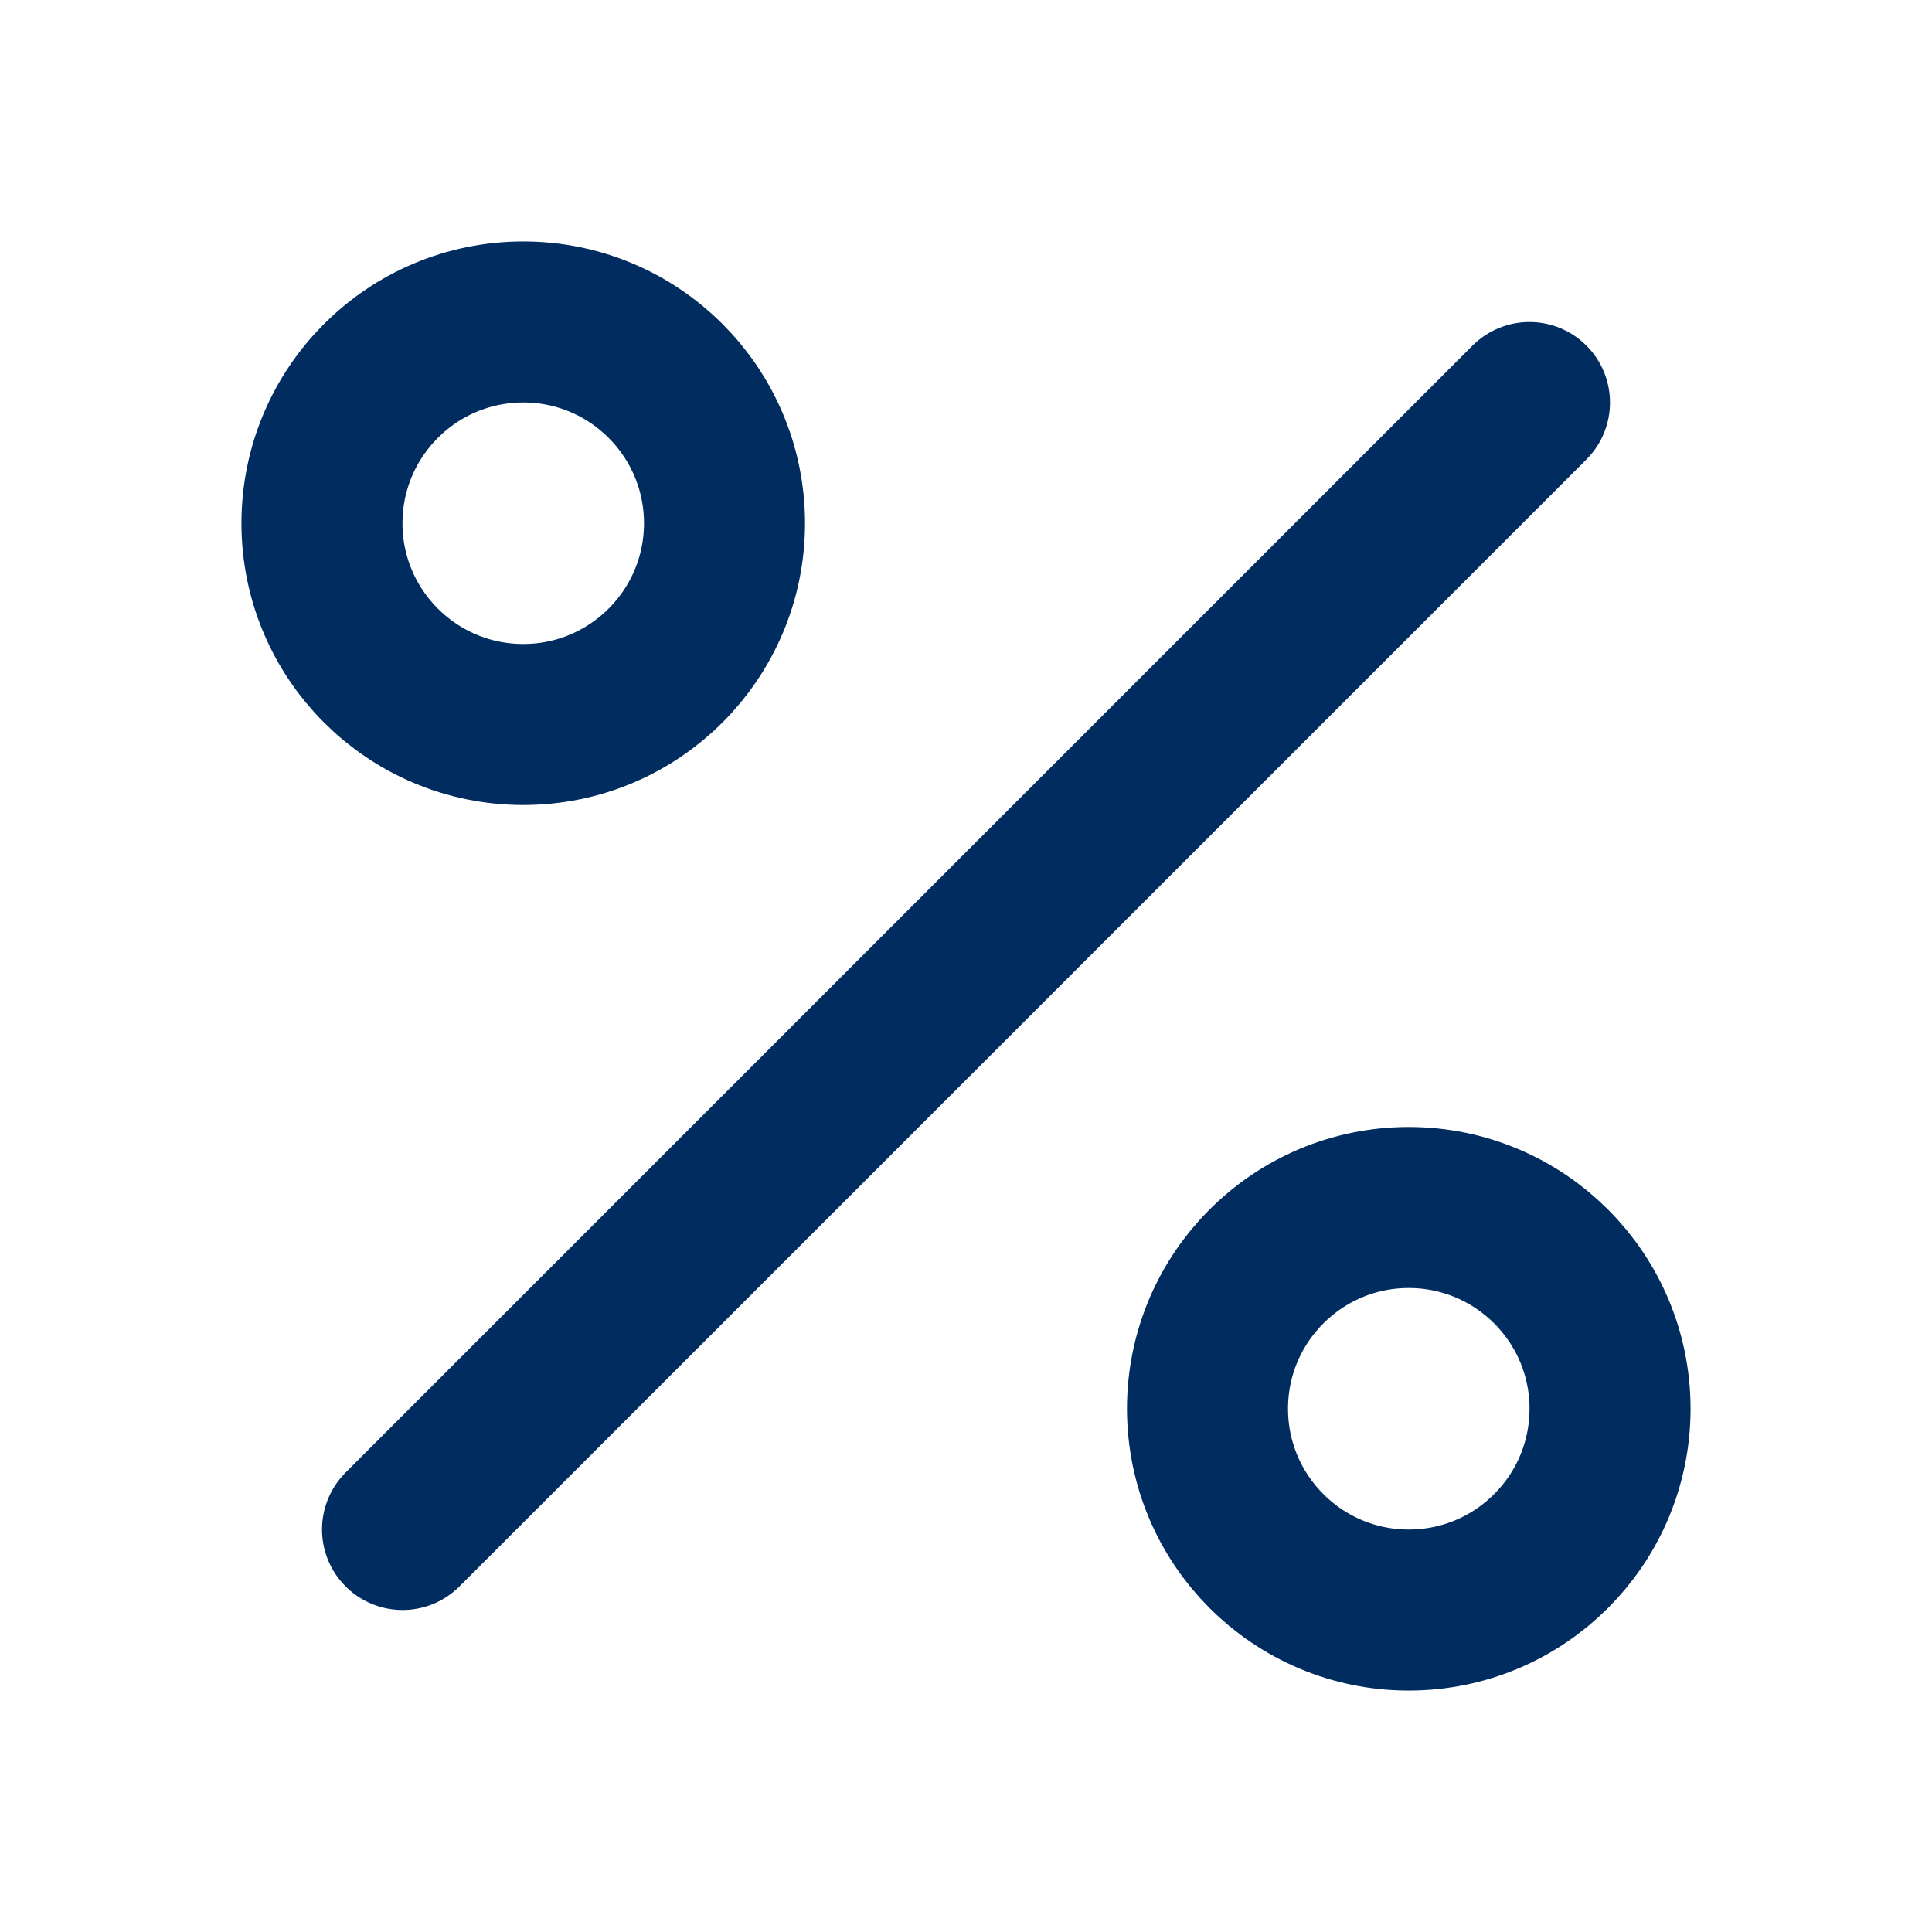
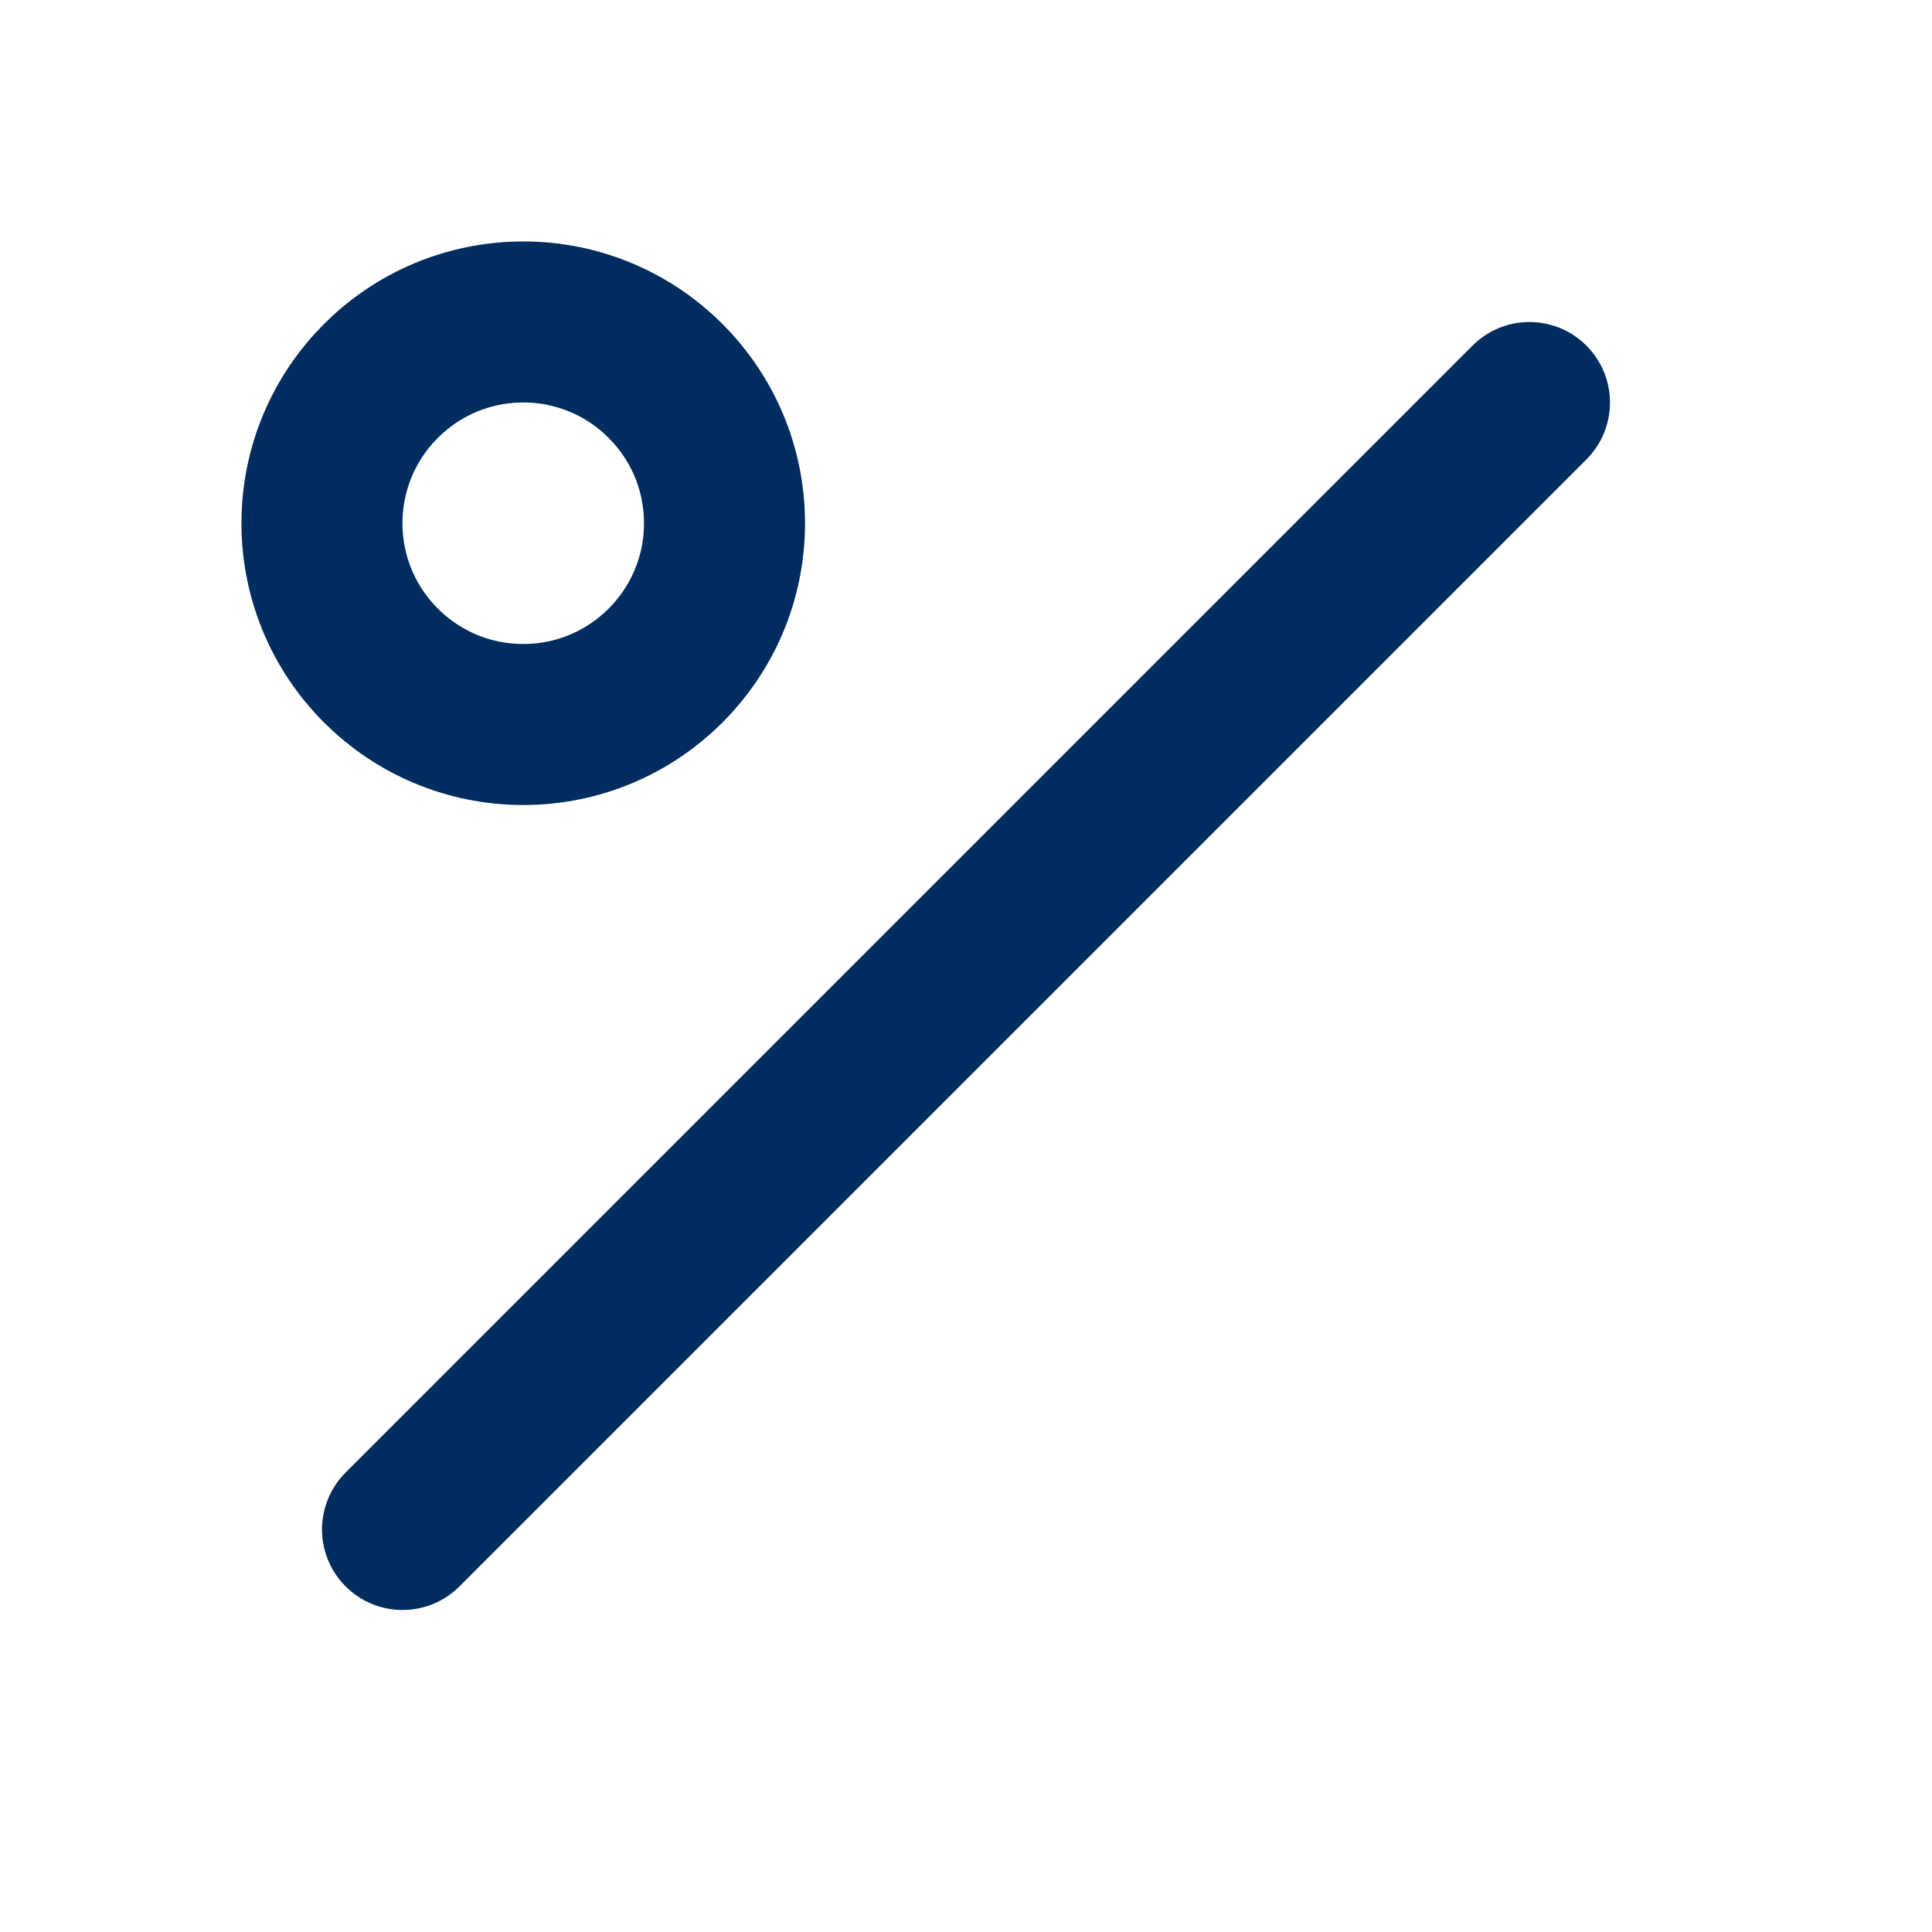
<svg xmlns="http://www.w3.org/2000/svg" width="20" height="20" viewBox="0 0 20 20" fill="none">
  <path d="M15.833 4.167L4.167 15.833" stroke="#002C5F" stroke-width="1.667" stroke-linecap="round" stroke-linejoin="round" />
-   <path d="M14.583 16.667C15.734 16.667 16.667 15.734 16.667 14.583C16.667 13.433 15.734 12.5 14.583 12.5C13.433 12.5 12.5 13.433 12.5 14.583C12.5 15.734 13.433 16.667 14.583 16.667Z" stroke="#002C5F" stroke-width="1.667" stroke-linecap="round" stroke-linejoin="round" />
  <path d="M5.417 7.5C6.567 7.5 7.5 6.567 7.5 5.417C7.5 4.266 6.567 3.333 5.417 3.333C4.266 3.333 3.333 4.266 3.333 5.417C3.333 6.567 4.266 7.5 5.417 7.5Z" stroke="#002C5F" stroke-width="1.667" stroke-linecap="round" stroke-linejoin="round" />
</svg>